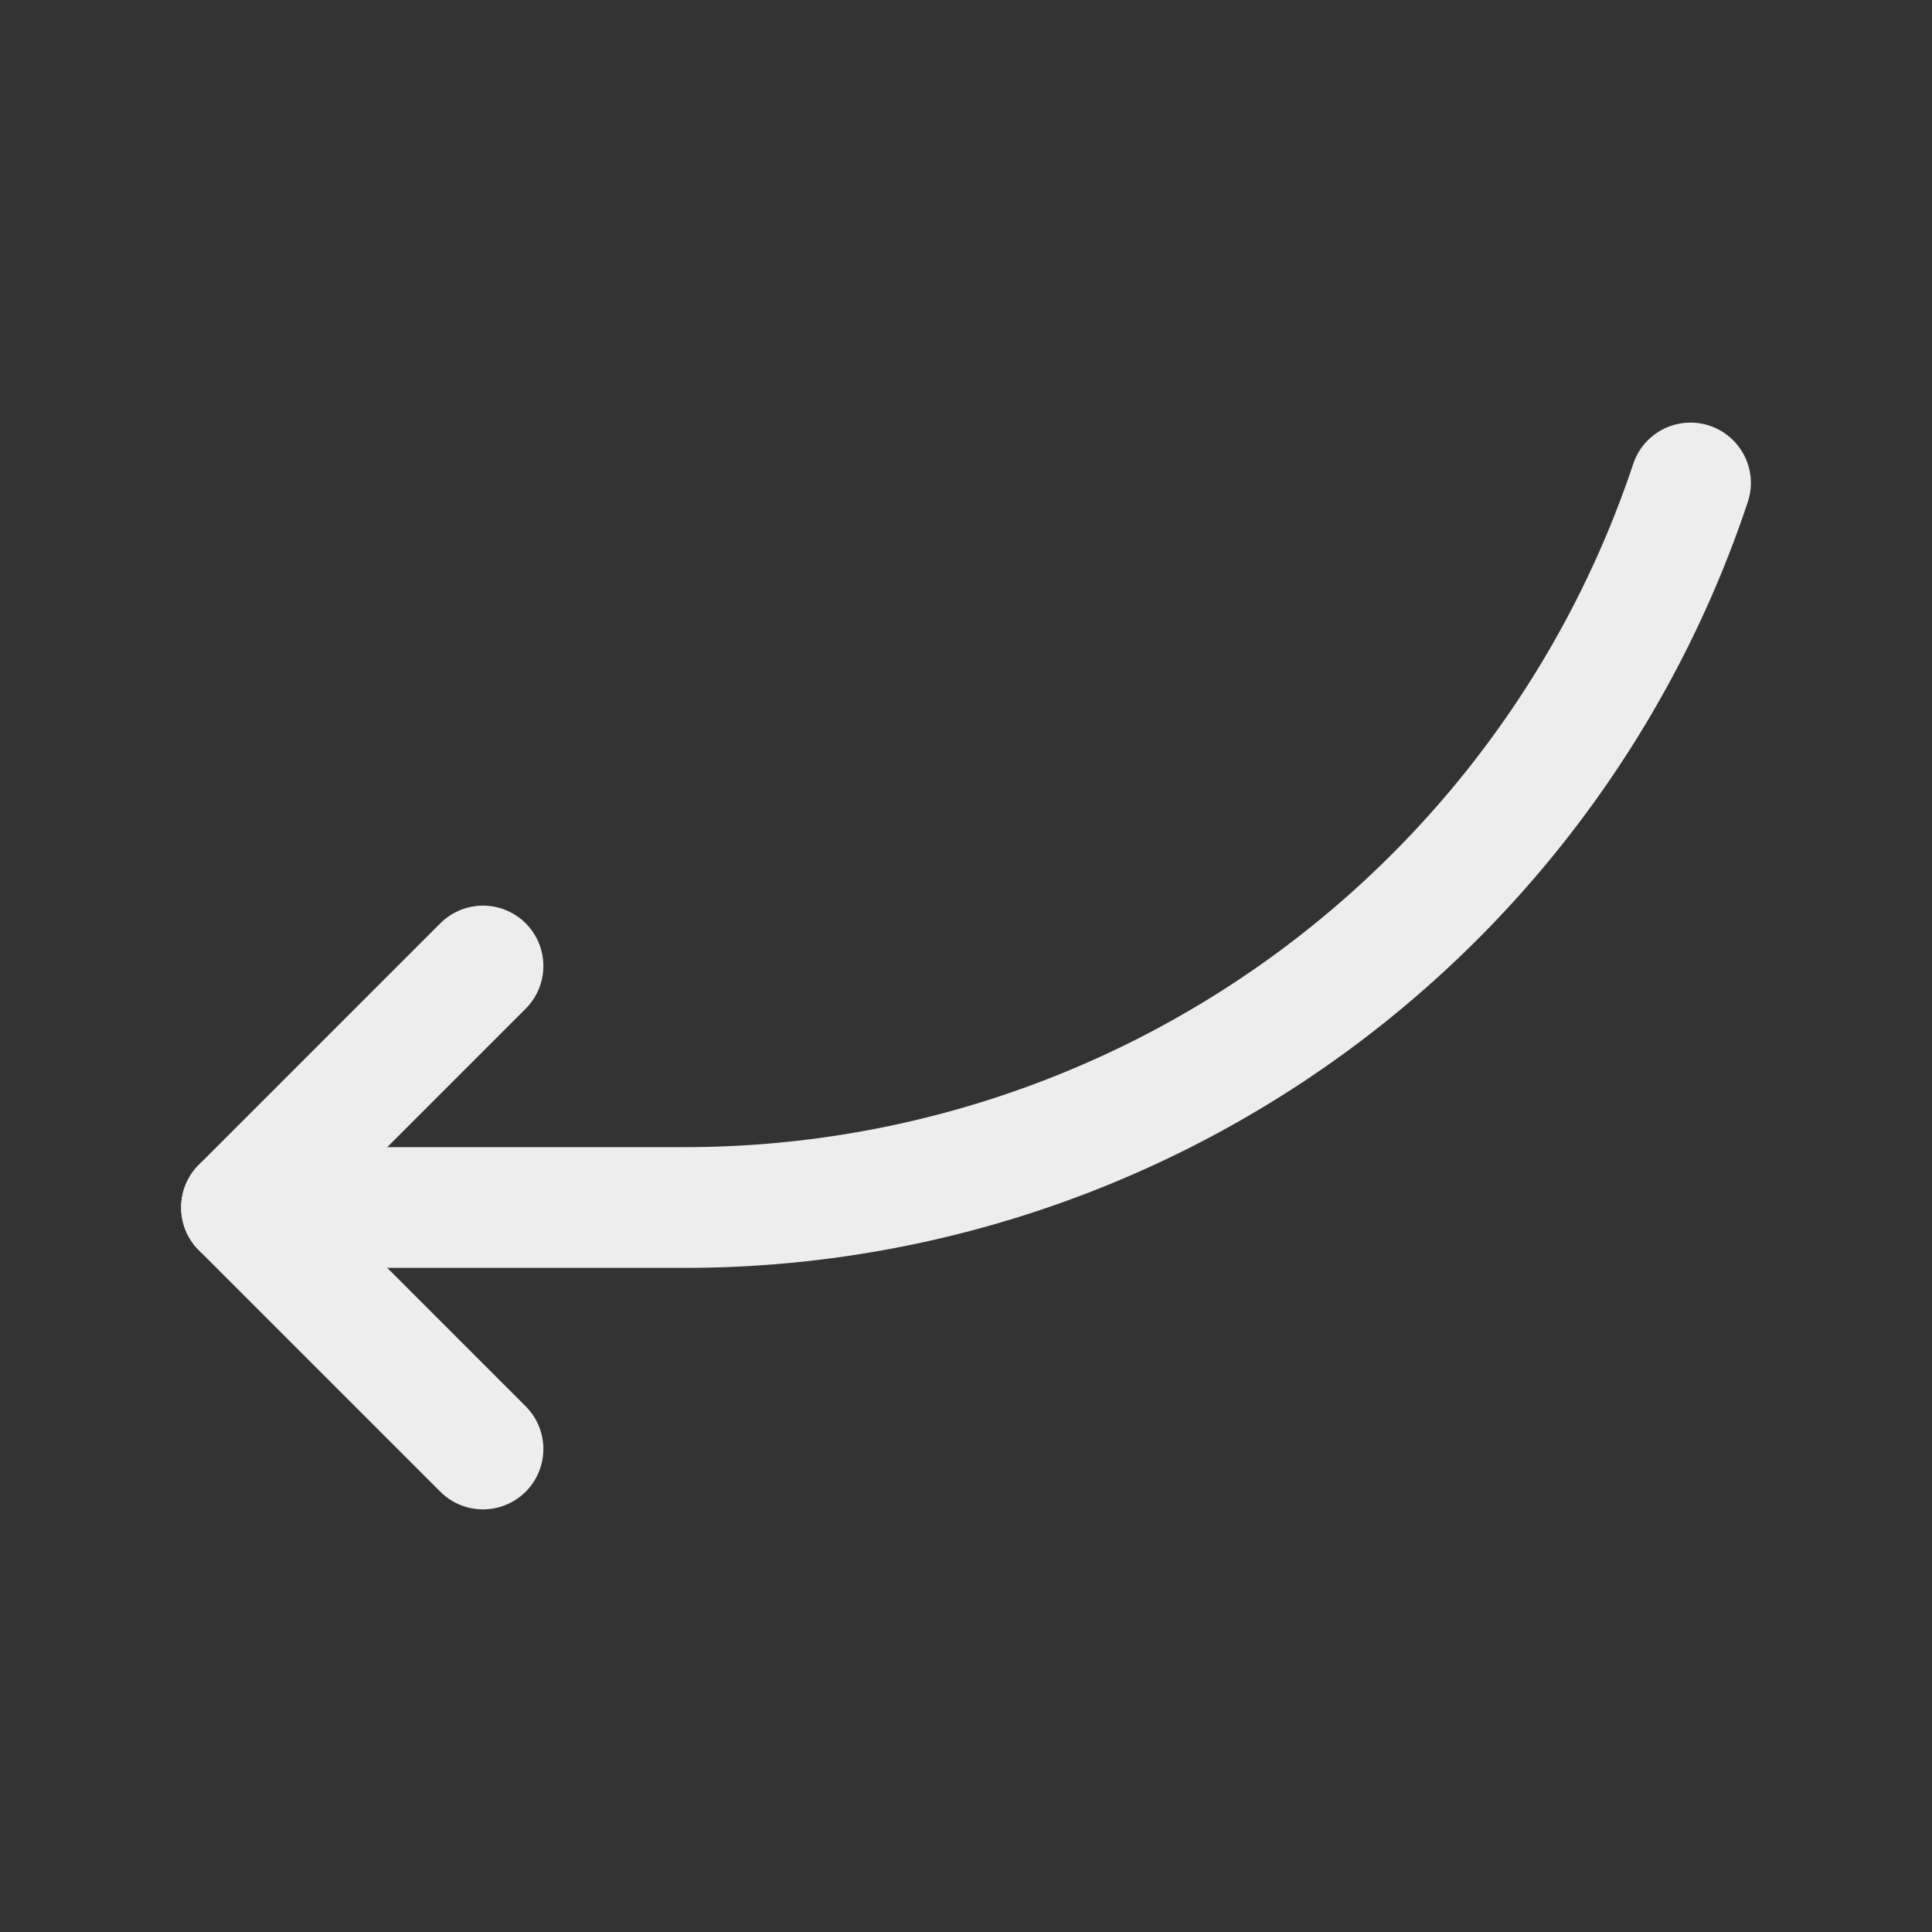
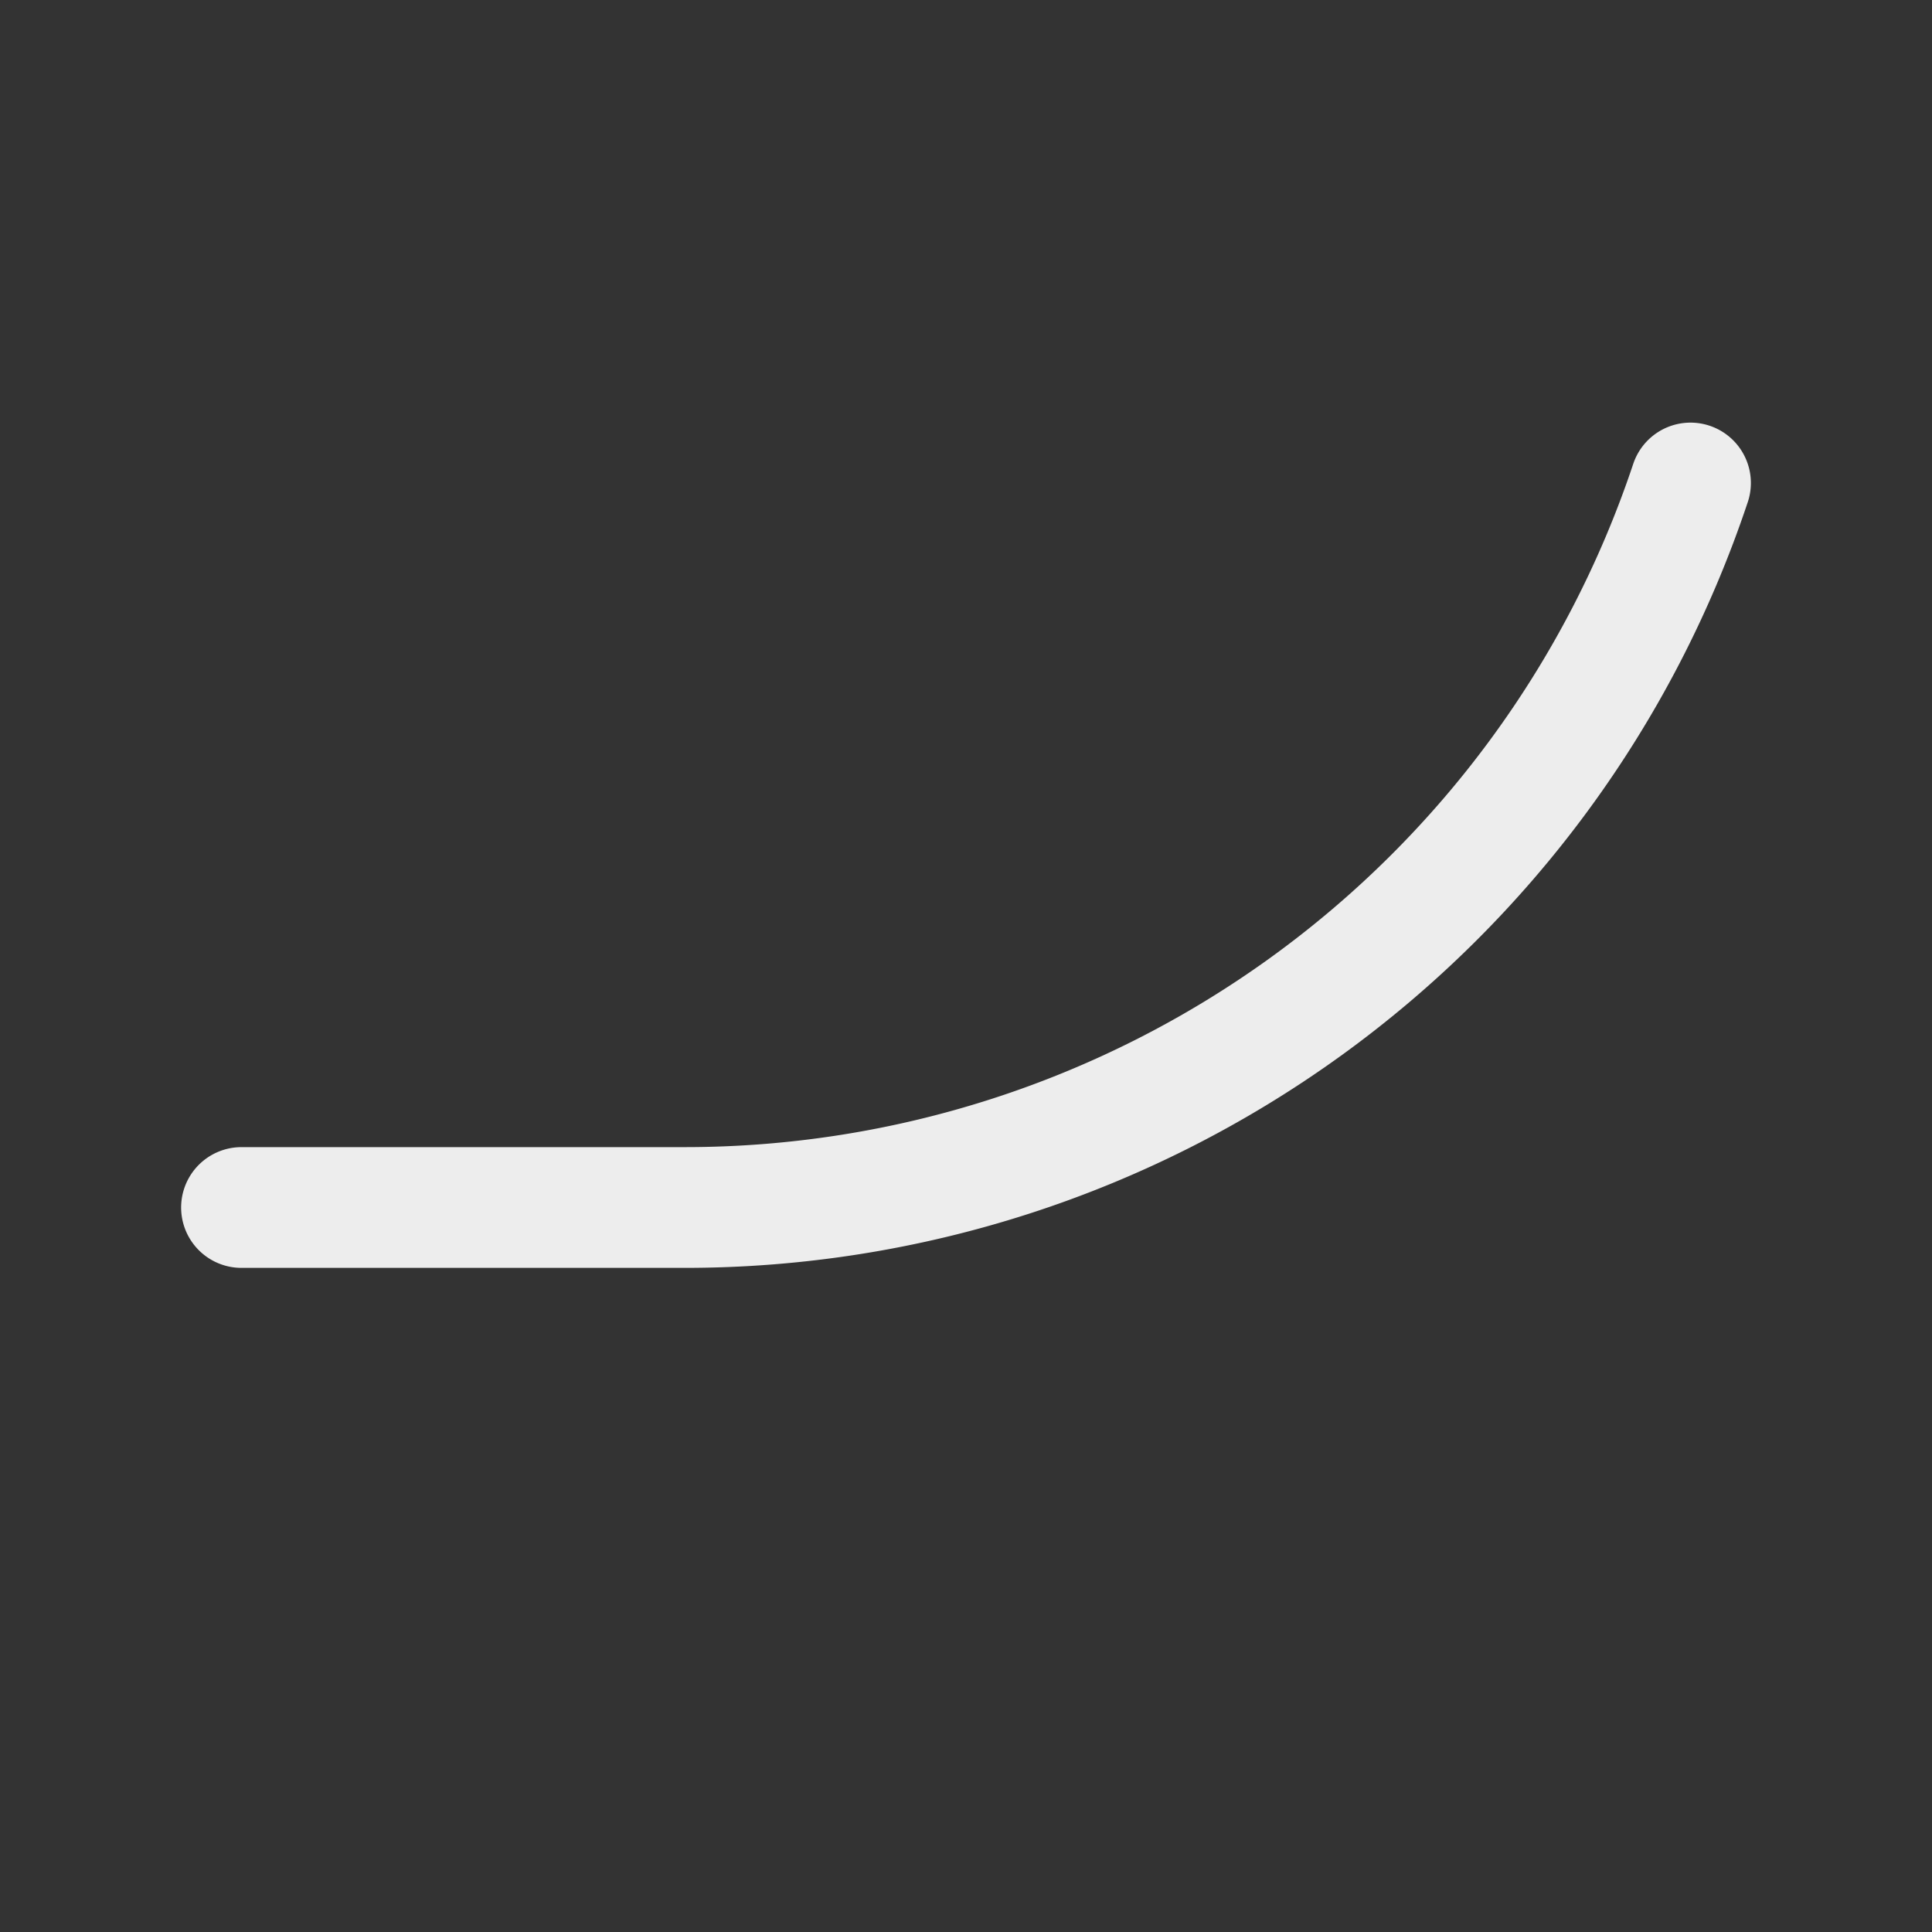
<svg xmlns="http://www.w3.org/2000/svg" fill="#f5f5f5" width="176px" height="176px" viewBox="0 0 24 24" id="curve-arrow-left-7" class="icon line" stroke="#f5f5f5">
  <rect x="0" y="0" width="24" height="24" fill="#333333" stroke="none" />
  <g id="SVGRepo_bgCarrier" stroke-width="0" />
  <g id="SVGRepo_tracerCarrier" stroke-linecap="round" stroke-linejoin="round" />
  <g id="SVGRepo_iconCarrier">
-     <polyline id="primary" points="6 12 3 15 6 18" style="fill: none; stroke: #ededed; stroke-linecap: round; stroke-linejoin: round; stroke-width: 1.5;" />
    <path id="primary-2" data-name="primary" d="M21,6A13.17,13.17,0,0,1,8.51,15H3" style="fill: none; stroke: #ededed; stroke-linecap: round; stroke-linejoin: round; stroke-width: 1.5;" />
  </g>
</svg>